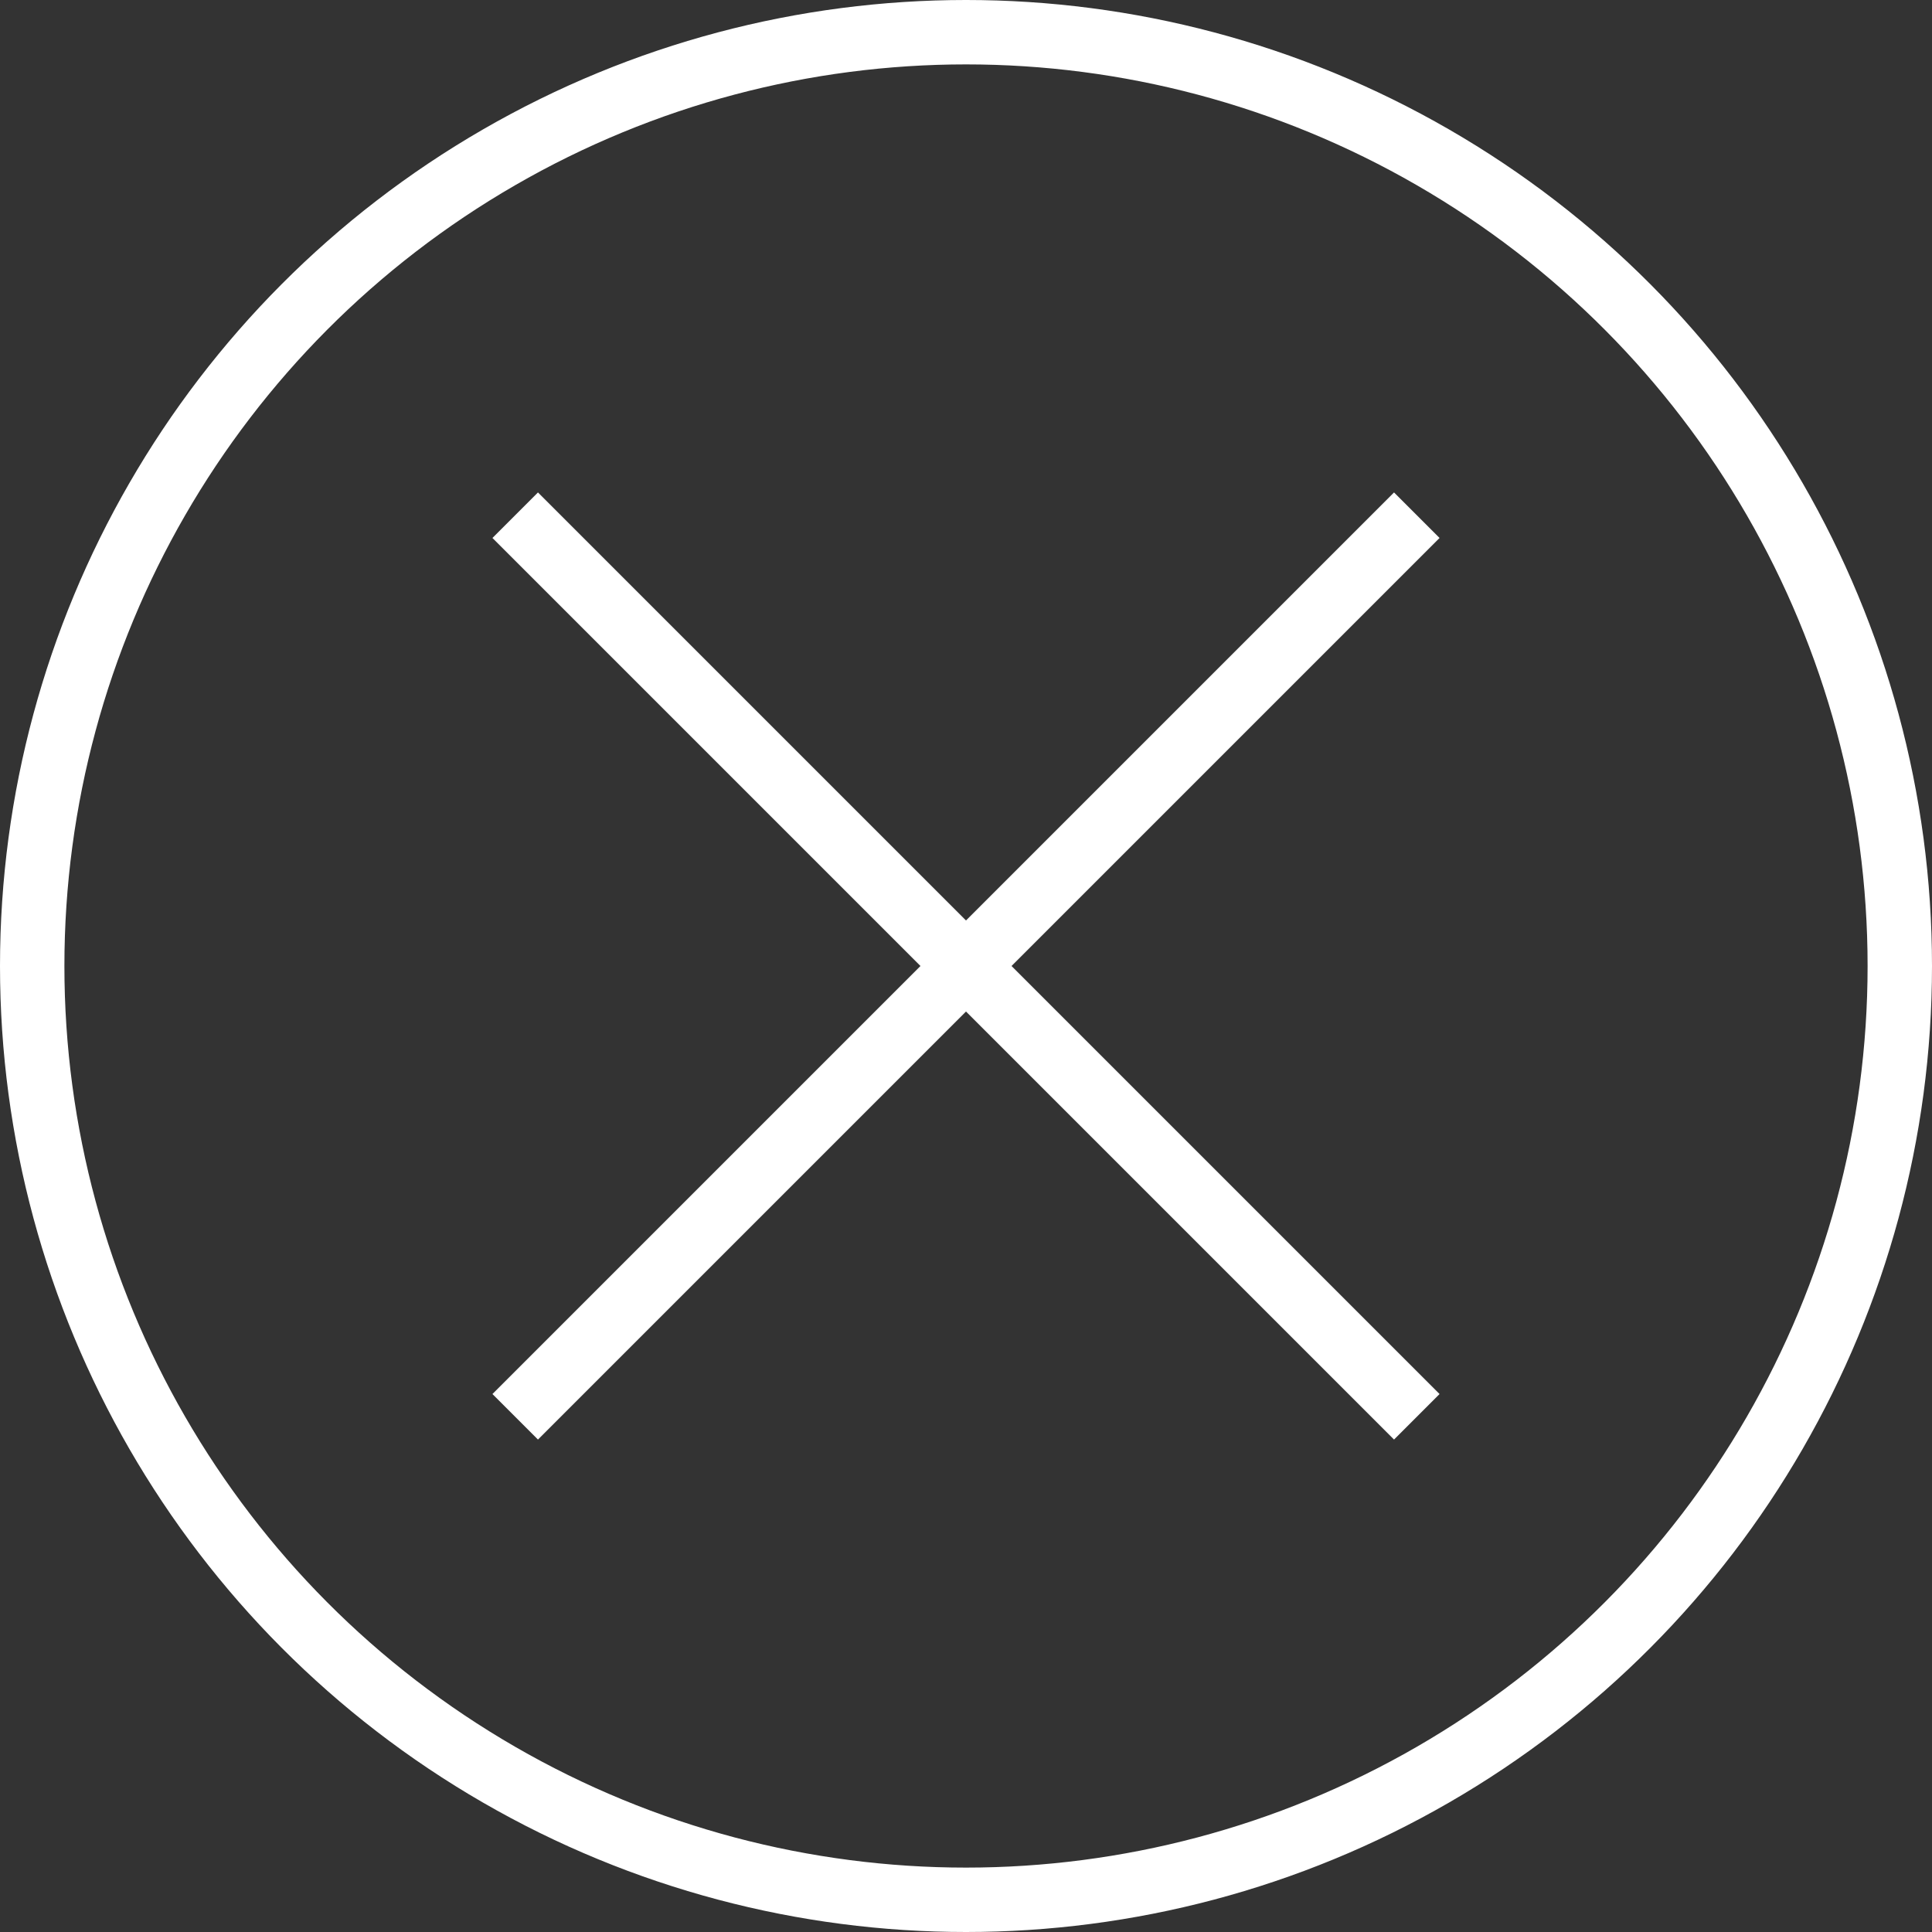
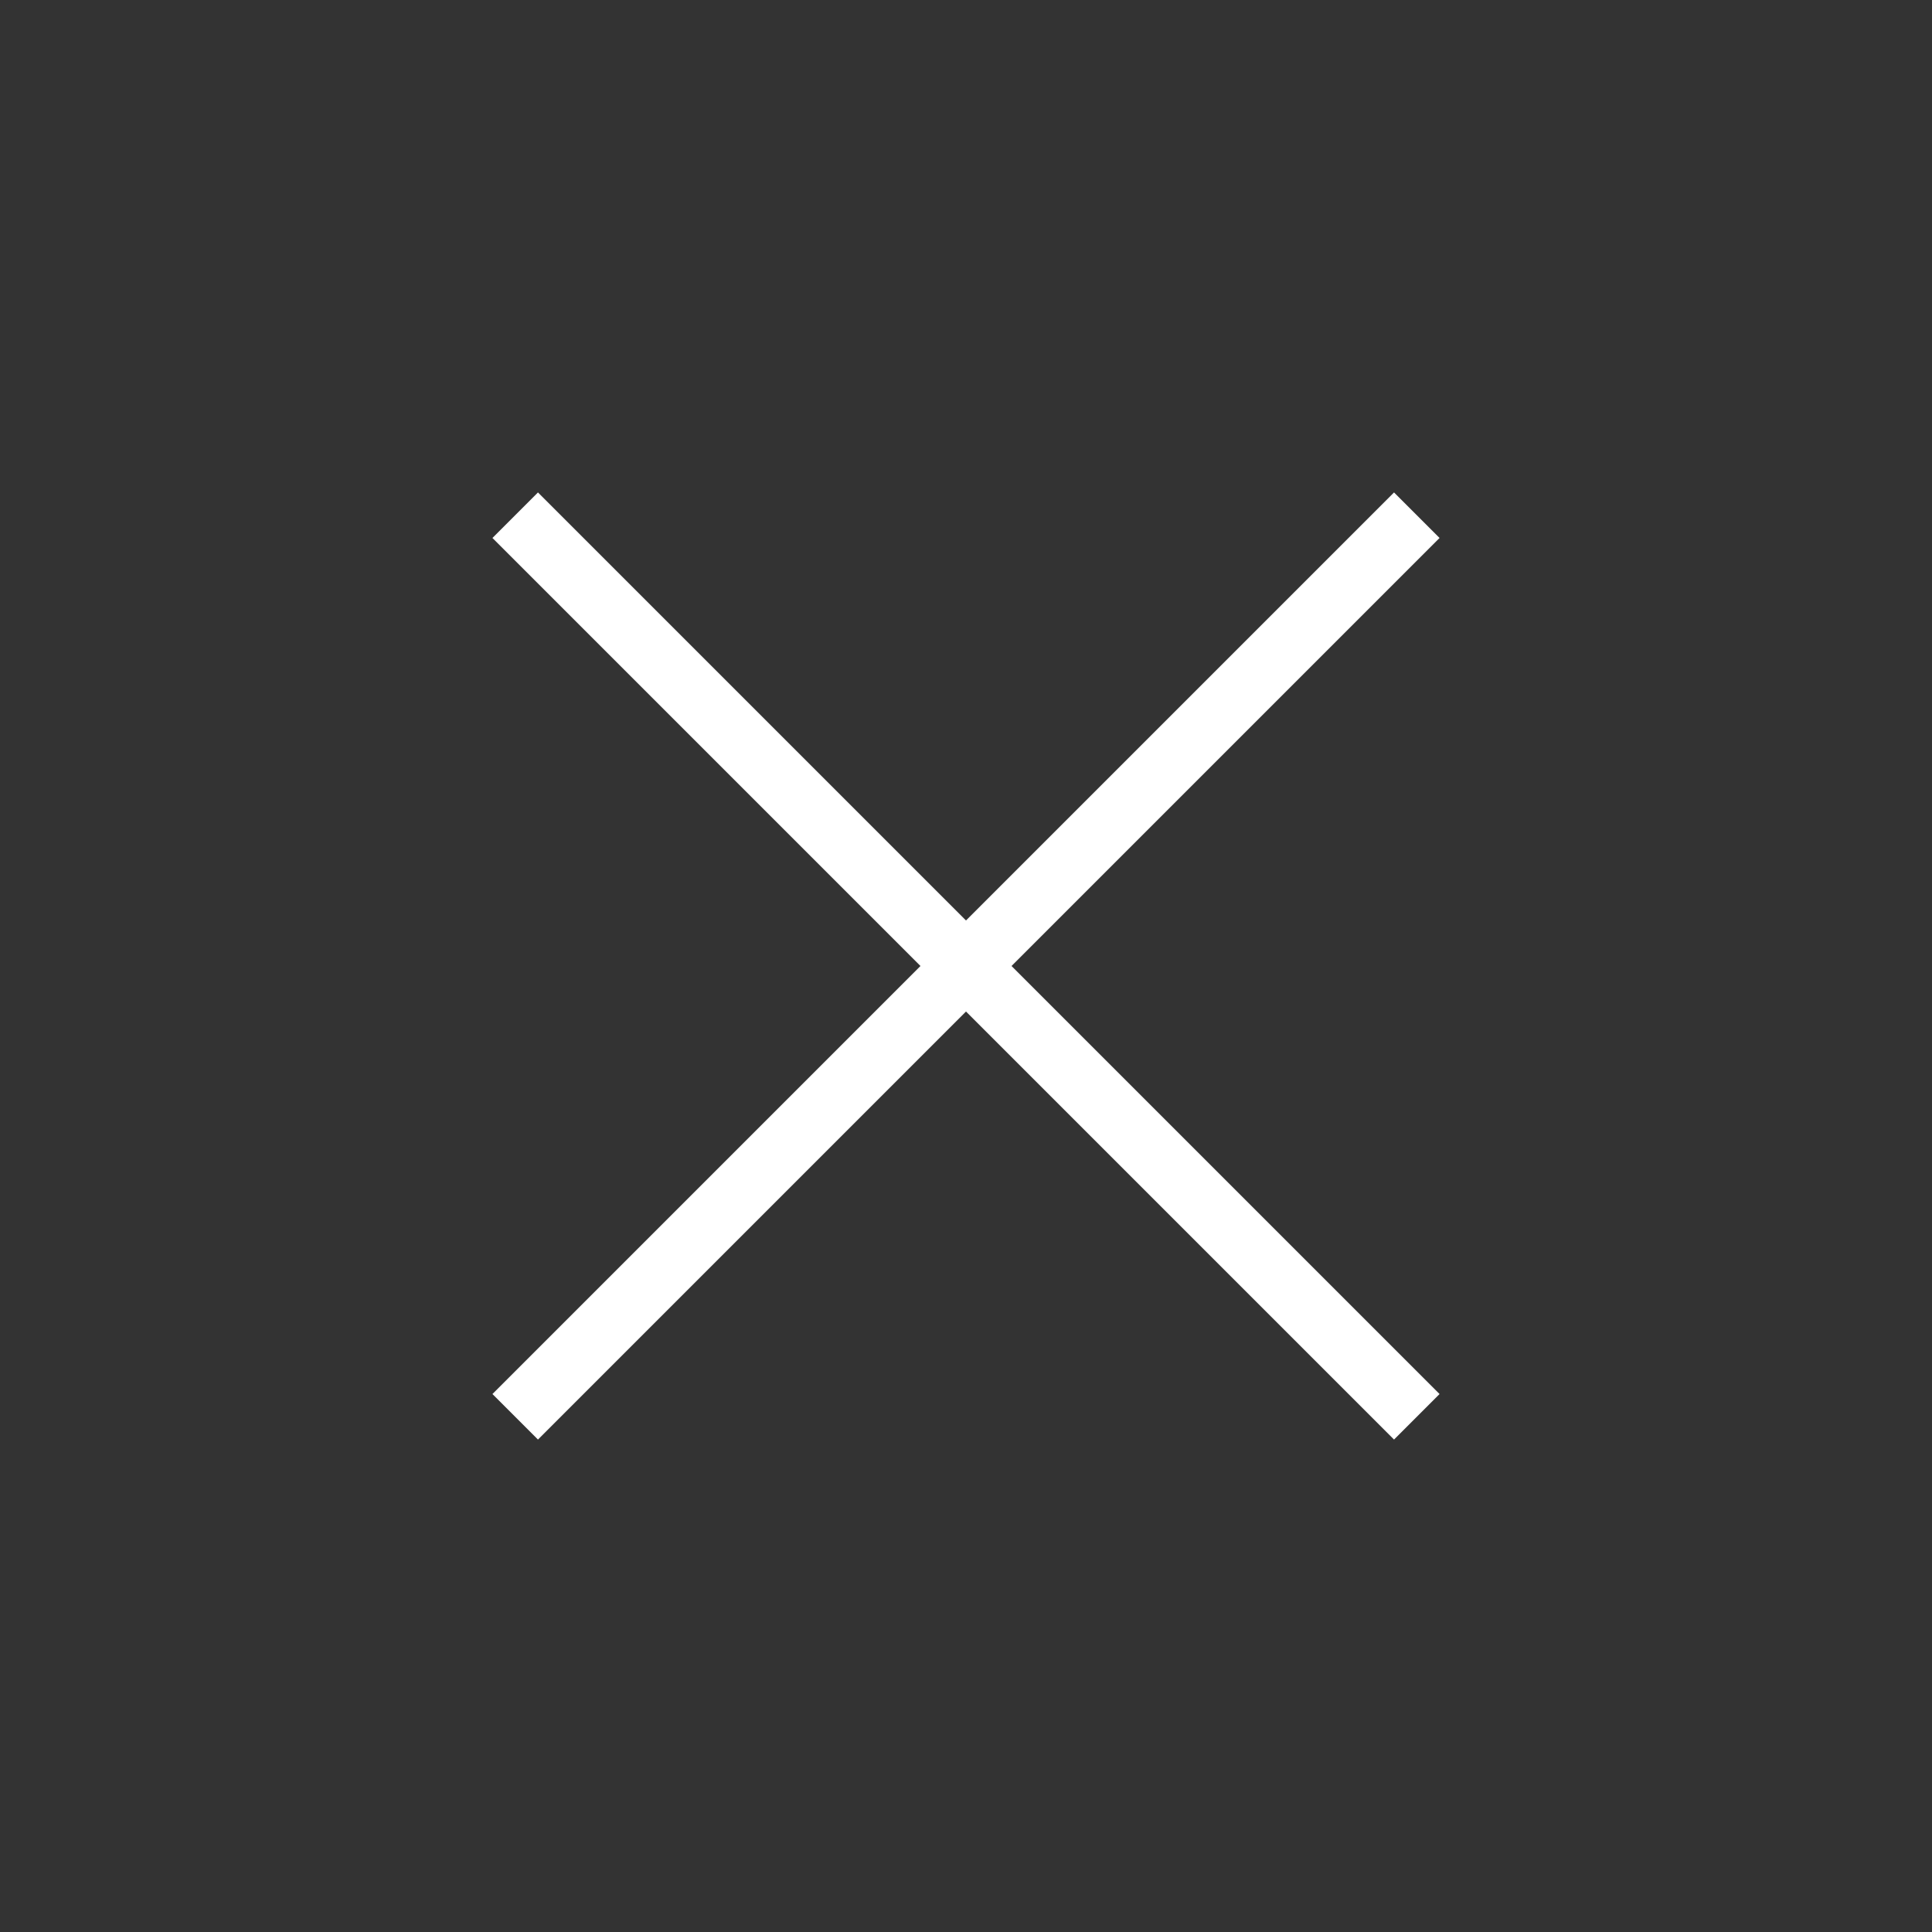
<svg xmlns="http://www.w3.org/2000/svg" width="30" height="30" viewBox="0 0 30 30">
  <rect x="0" y="0" width="30" height="30" fill="#333333" stroke="none" />
  <g id="Group_13368" data-name="Group 13368" transform="translate(204 -834)">
    <g id="Ellipse_1" data-name="Ellipse 1" transform="translate(-204 834)" fill="none" stroke="#fff" stroke-width="1">
      <circle cx="15" cy="15" r="15" stroke="none" />
-       <circle cx="15" cy="15" r="14.5" fill="none" />
    </g>
    <g id="Group_13367" data-name="Group 13367" transform="translate(-0.5 -0.5)">
      <line id="Line_24" data-name="Line 24" x2="14" y2="14" transform="translate(-195.5 842.5)" fill="none" stroke="#fff" stroke-width="1" />
      <line id="Line_25" data-name="Line 25" x2="14" y2="14" transform="translate(-181.5 842.5) rotate(90)" fill="none" stroke="#fff" stroke-width="1" />
    </g>
  </g>
</svg>